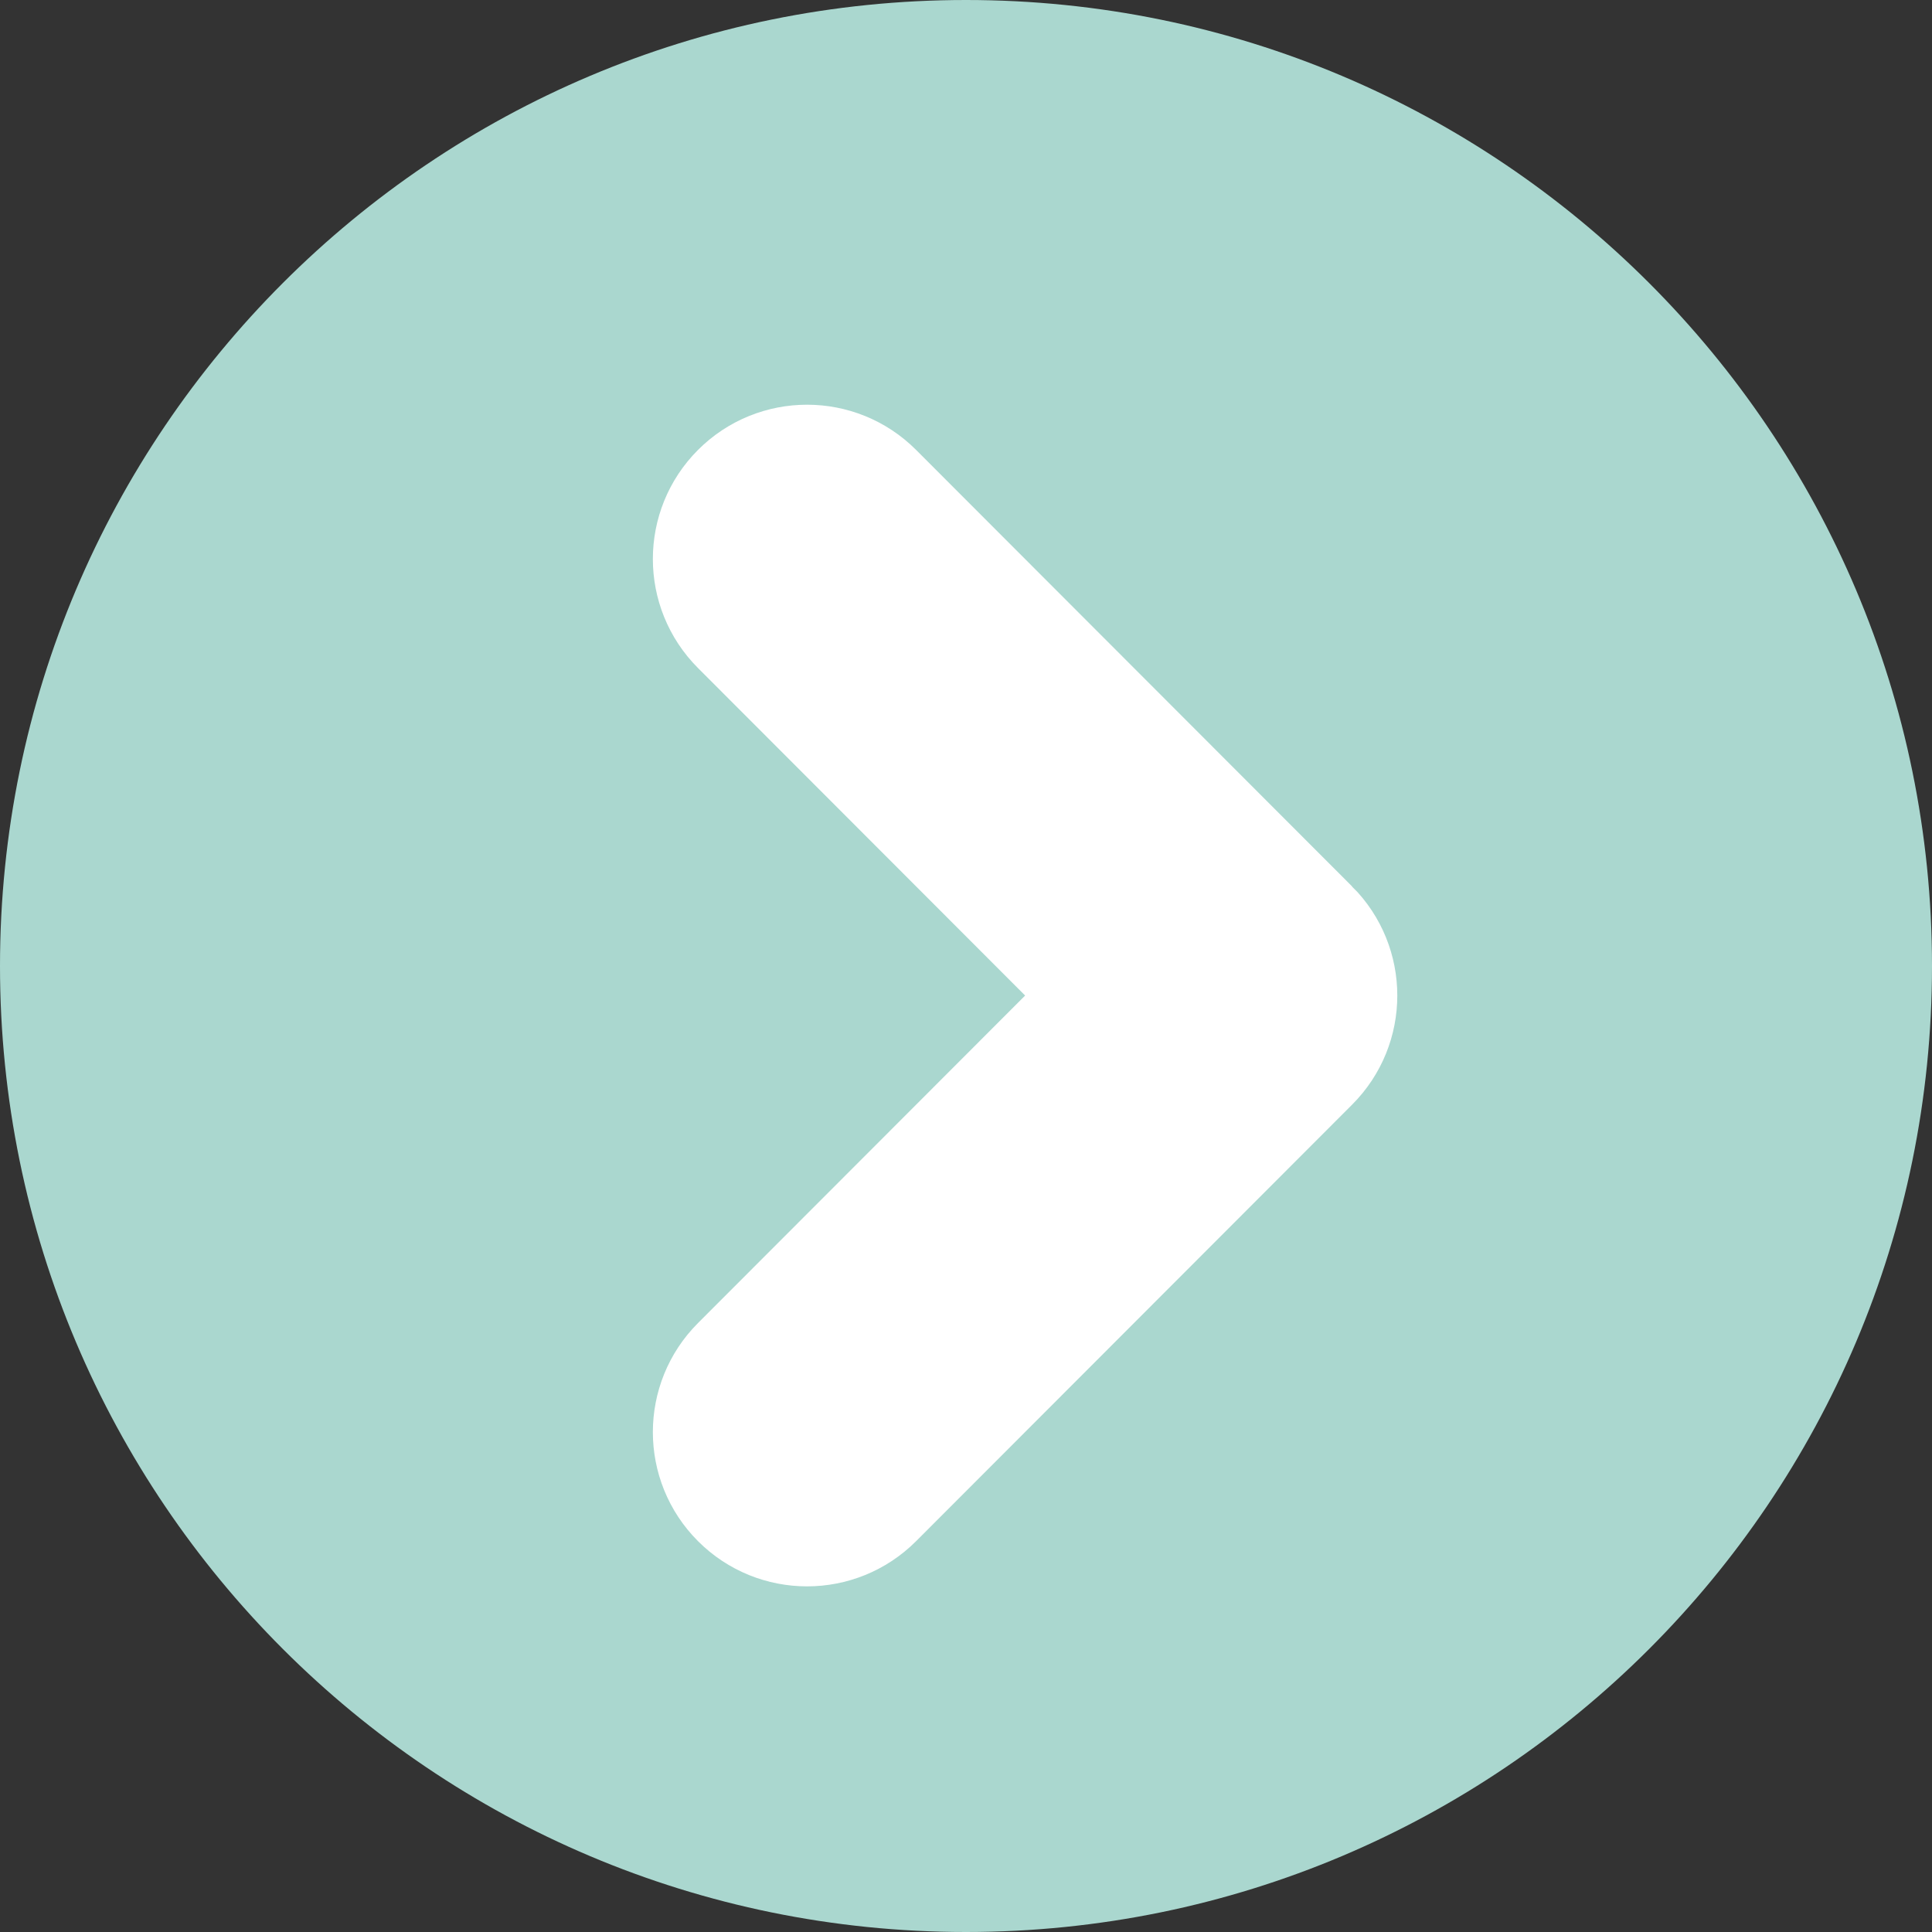
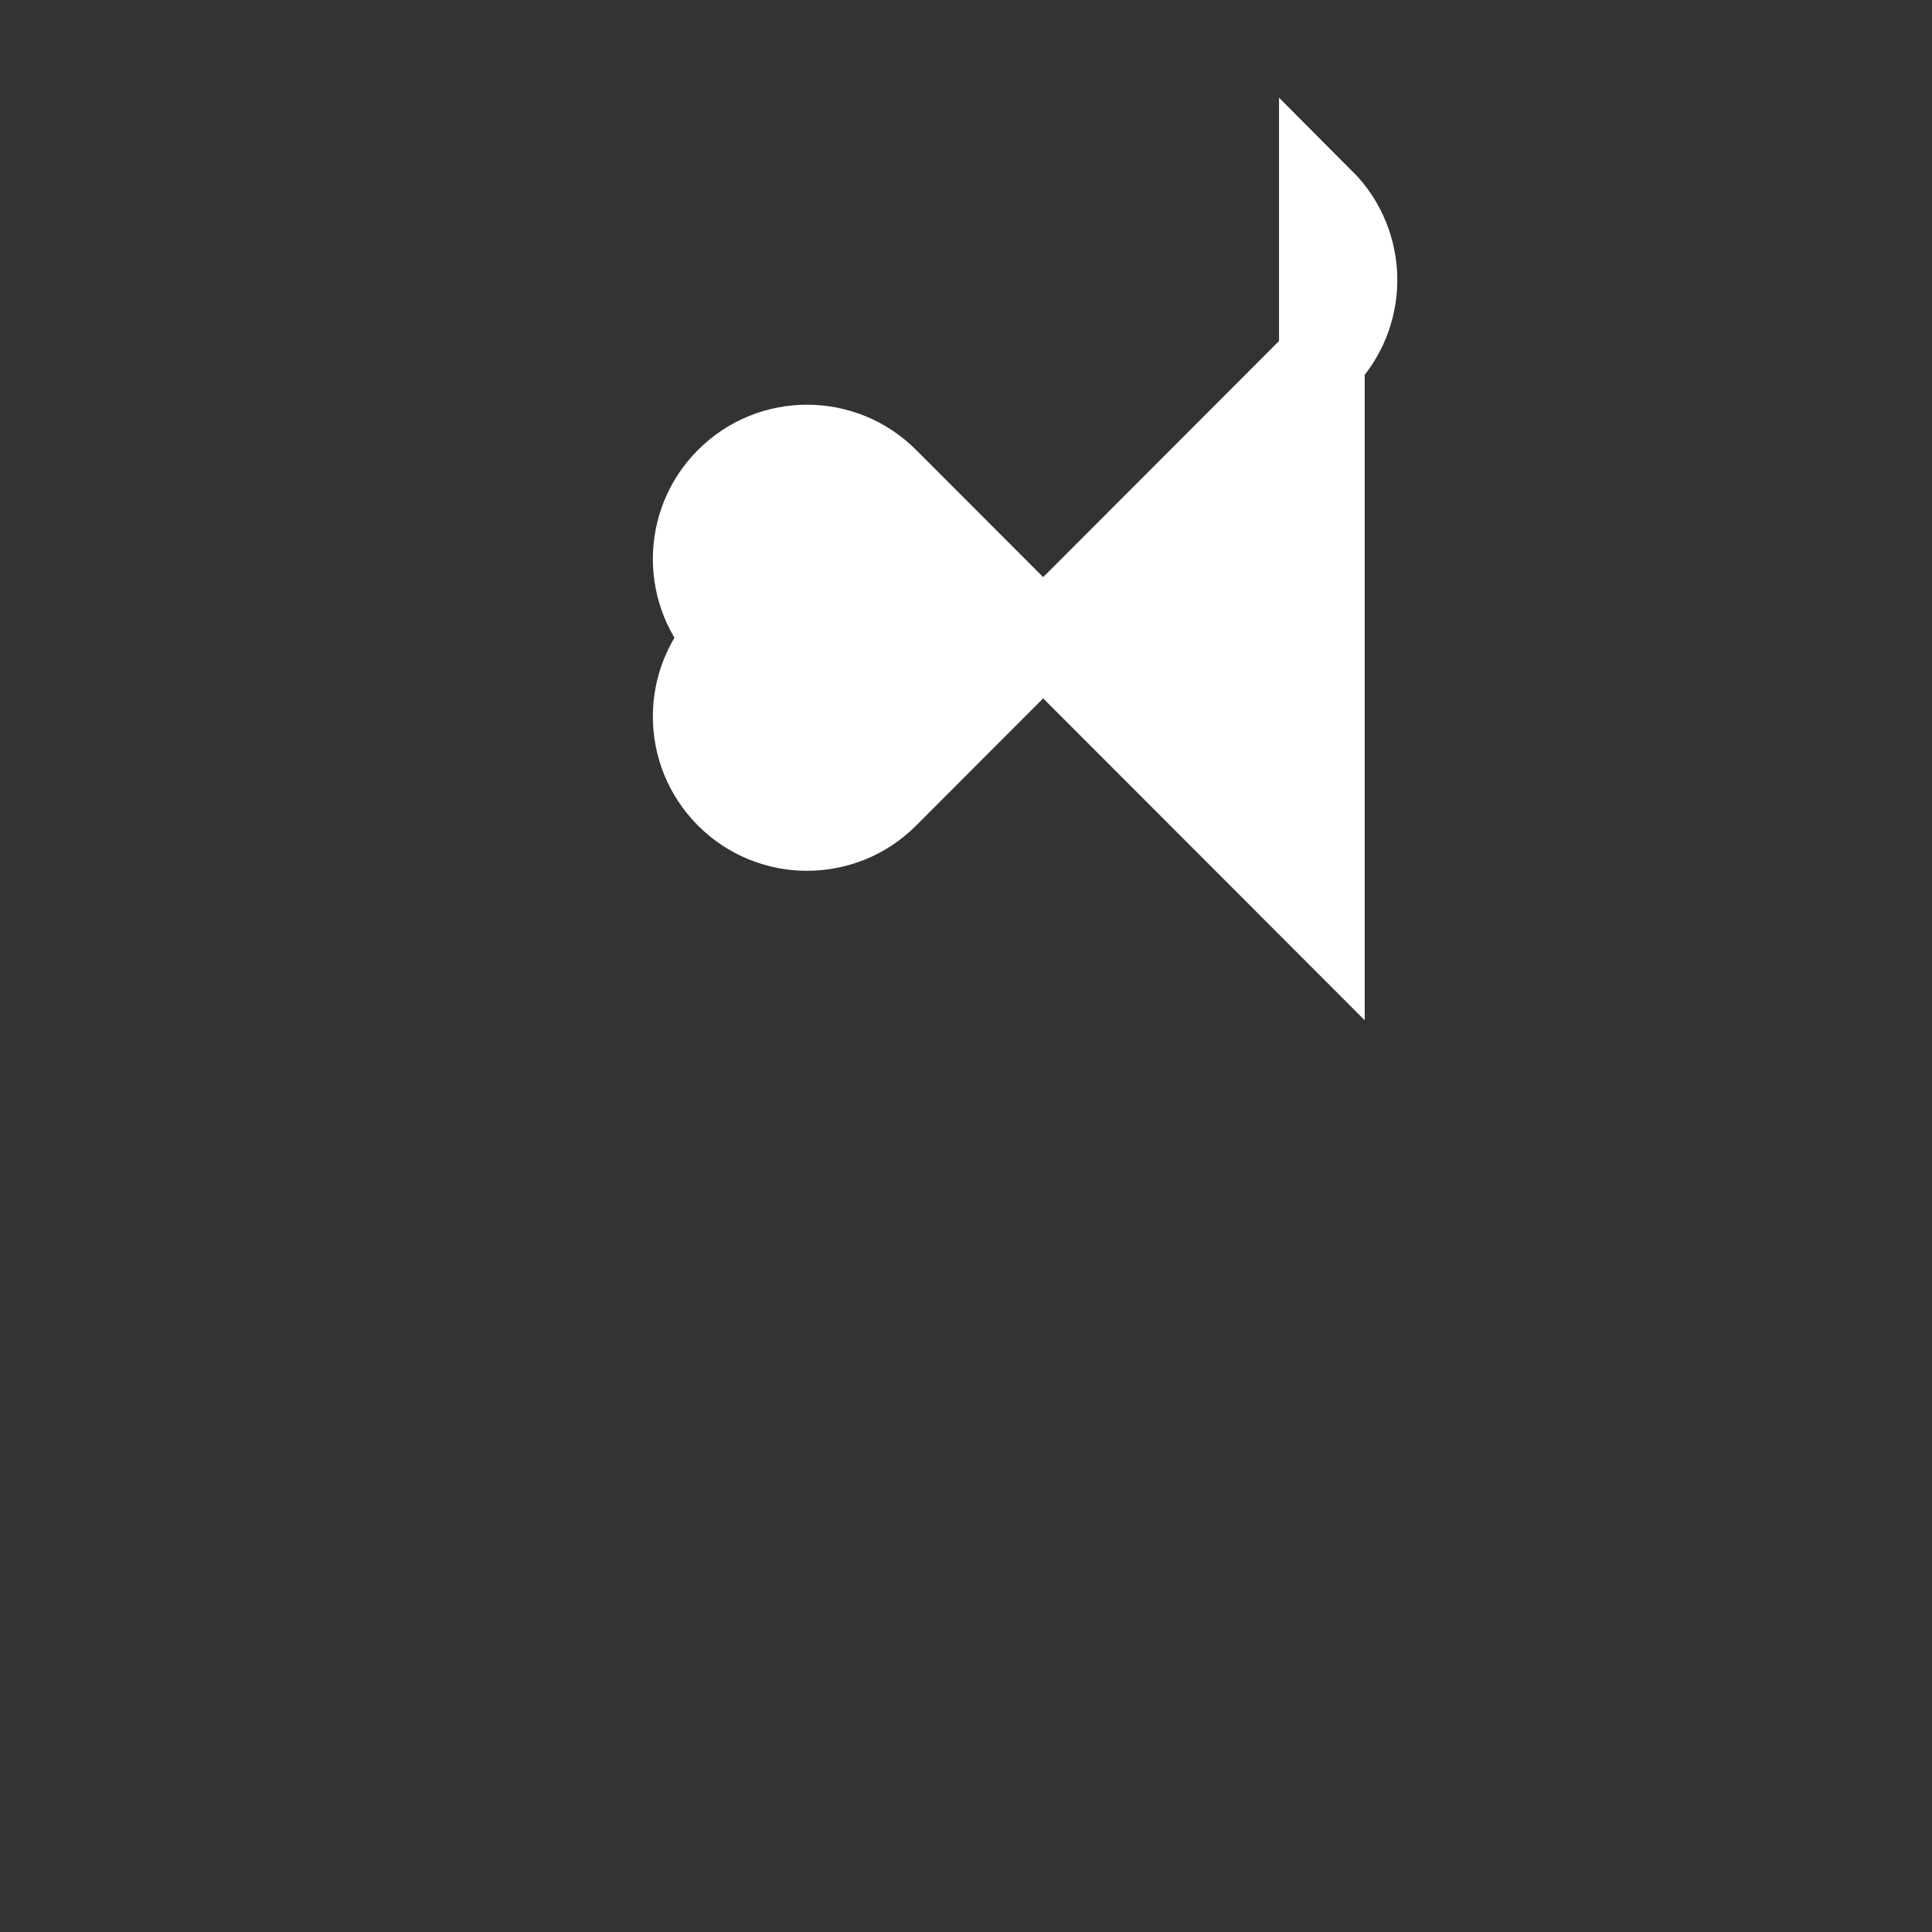
<svg xmlns="http://www.w3.org/2000/svg" data-bbox="0 0 654 654" viewBox="0 0 654 654" height="654" width="654" data-type="ugc">
  <rect x="0" y="0" width="654" height="654" fill="#333333" stroke="none" />
  <g>
-     <path fill="#AAD7CF" d="M654 327c0 180.597-146.403 327-327 327S0 507.597 0 327 146.403 0 327 0s327 146.403 327 327" />
-     <path stroke-width="29" stroke="#ffffff" fill="#ffffff" d="m447.465 310.333-147.61-147.779c-14.722-14.739-38.598-14.739-53.32 0-14.713 14.73-14.713 38.605 0 53.334L367.509 337 246.535 458.112c-14.713 14.729-14.713 38.604 0 53.334 14.722 14.739 38.598 14.739 53.32 0l147.61-147.779c14.713-14.73 14.713-38.604 0-53.334Z" />
+     <path stroke-width="29" stroke="#ffffff" fill="#ffffff" d="m447.465 310.333-147.61-147.779c-14.722-14.739-38.598-14.739-53.32 0-14.713 14.73-14.713 38.605 0 53.334c-14.713 14.729-14.713 38.604 0 53.334 14.722 14.739 38.598 14.739 53.32 0l147.61-147.779c14.713-14.73 14.713-38.604 0-53.334Z" />
  </g>
</svg>